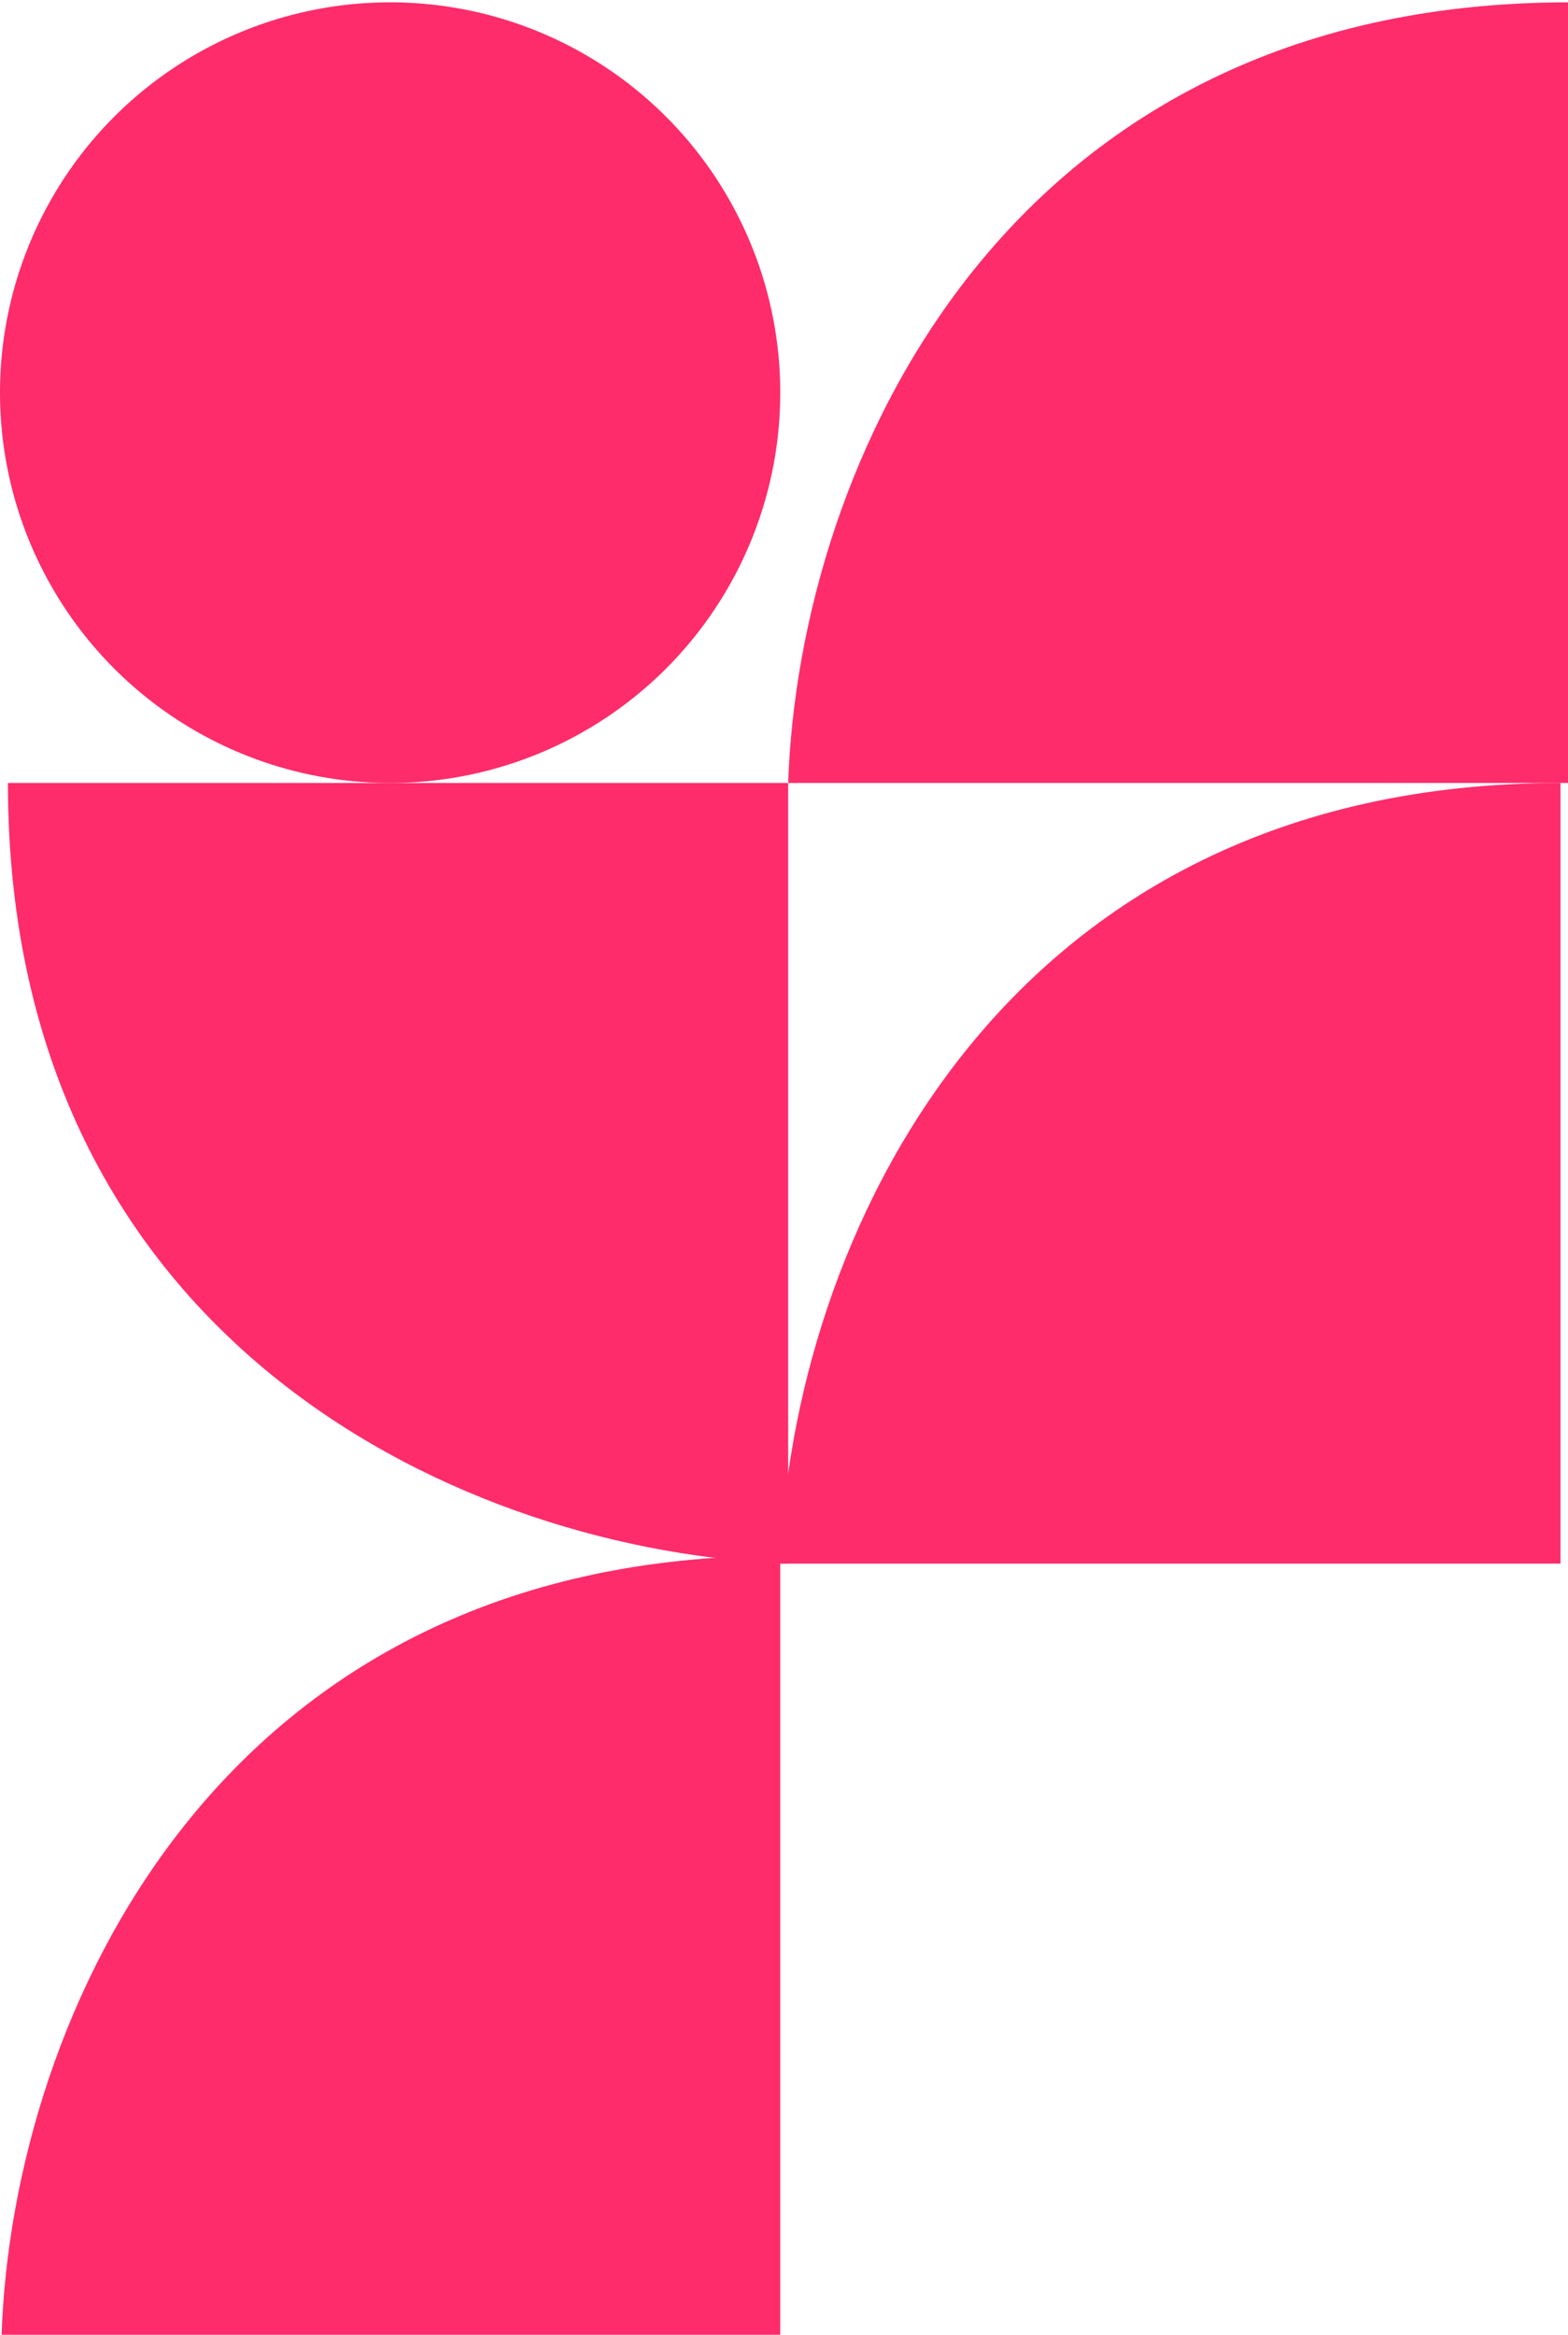
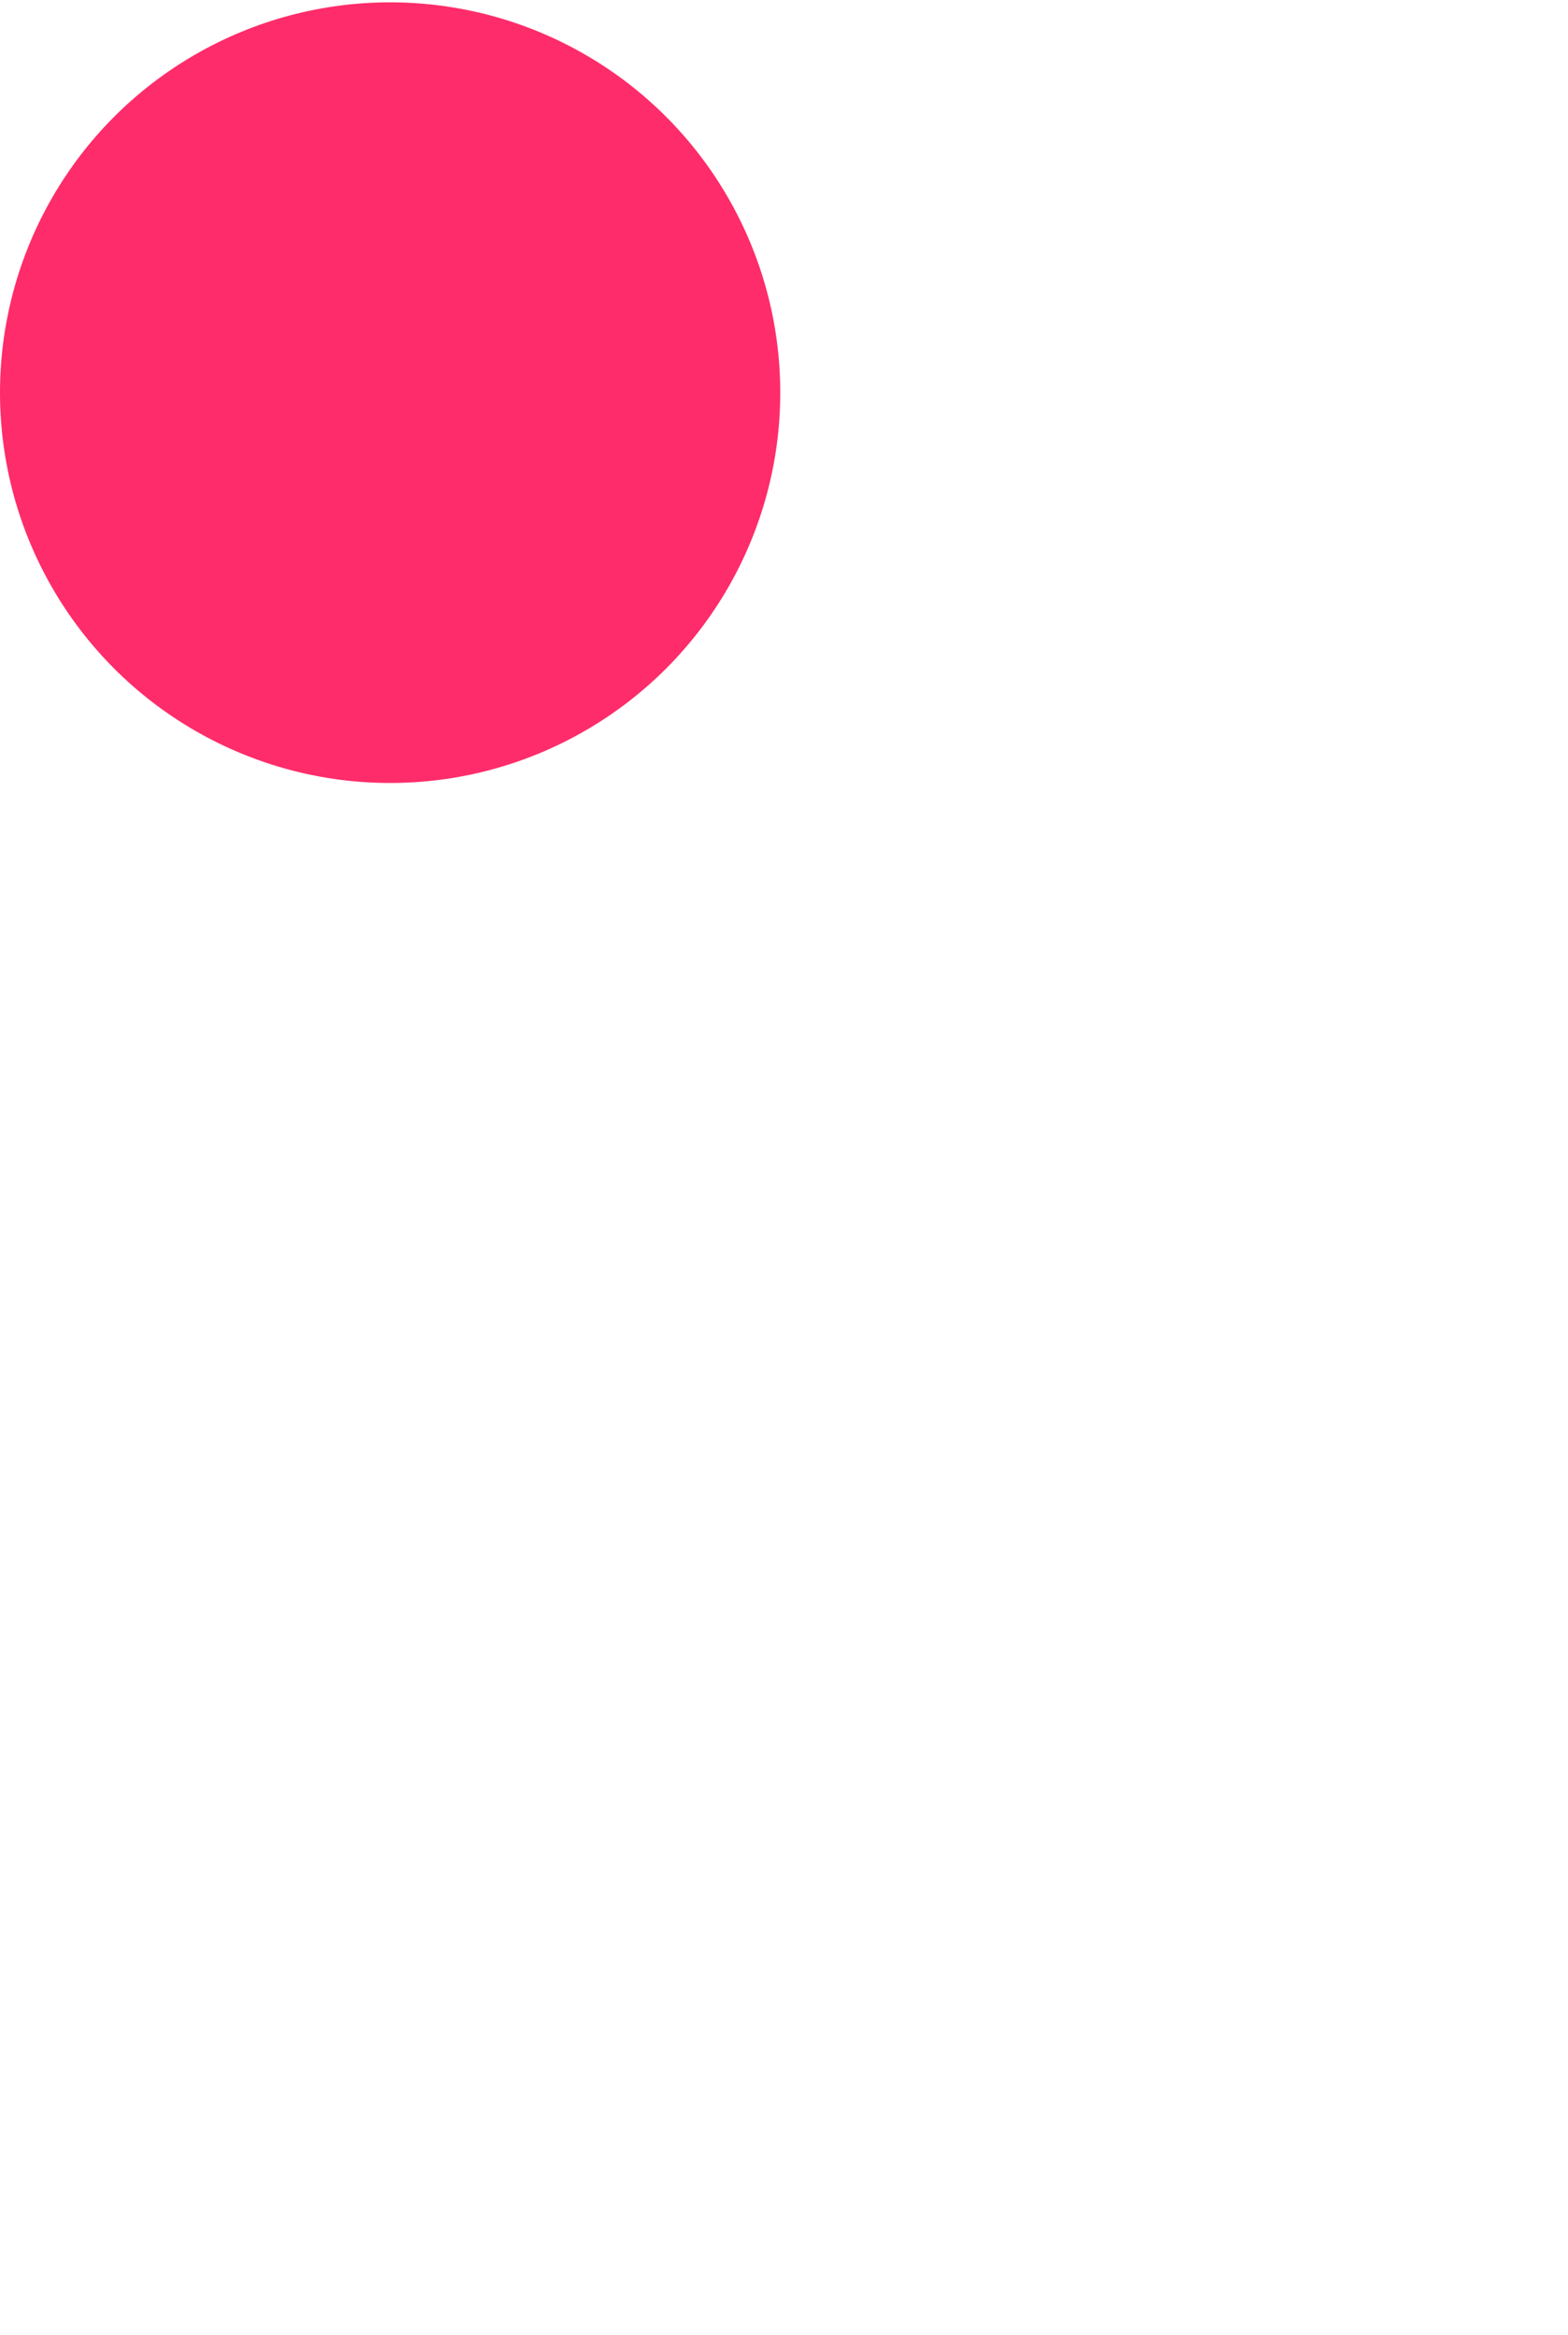
<svg xmlns="http://www.w3.org/2000/svg" width="170" height="253" viewBox="0 0 170 253" fill="none">
-   <path d="M84.593 253L84.593 168.581C23.579 168.581 1.338 218.579 0.174 253L84.593 253Z" fill="#FE2C6A" />
-   <path d="M169.187 169.44L169.187 84.847C108.046 84.847 85.76 135.02 84.593 169.44L169.187 169.44Z" fill="#FE2C6A" />
-   <path d="M170.046 84.847L170.046 0.254C108.906 0.254 86.62 50.426 85.453 84.847L170.046 84.847Z" fill="#FE2C6A" />
-   <path d="M85.453 84.847L0.86 84.847C0.86 145.988 51.032 168.274 85.453 169.44L85.453 84.847Z" fill="#FE2C6A" />
  <ellipse cx="42.297" cy="42.55" rx="42.297" ry="42.297" transform="rotate(180 42.297 42.55)" fill="#FE2C6A" />
</svg>